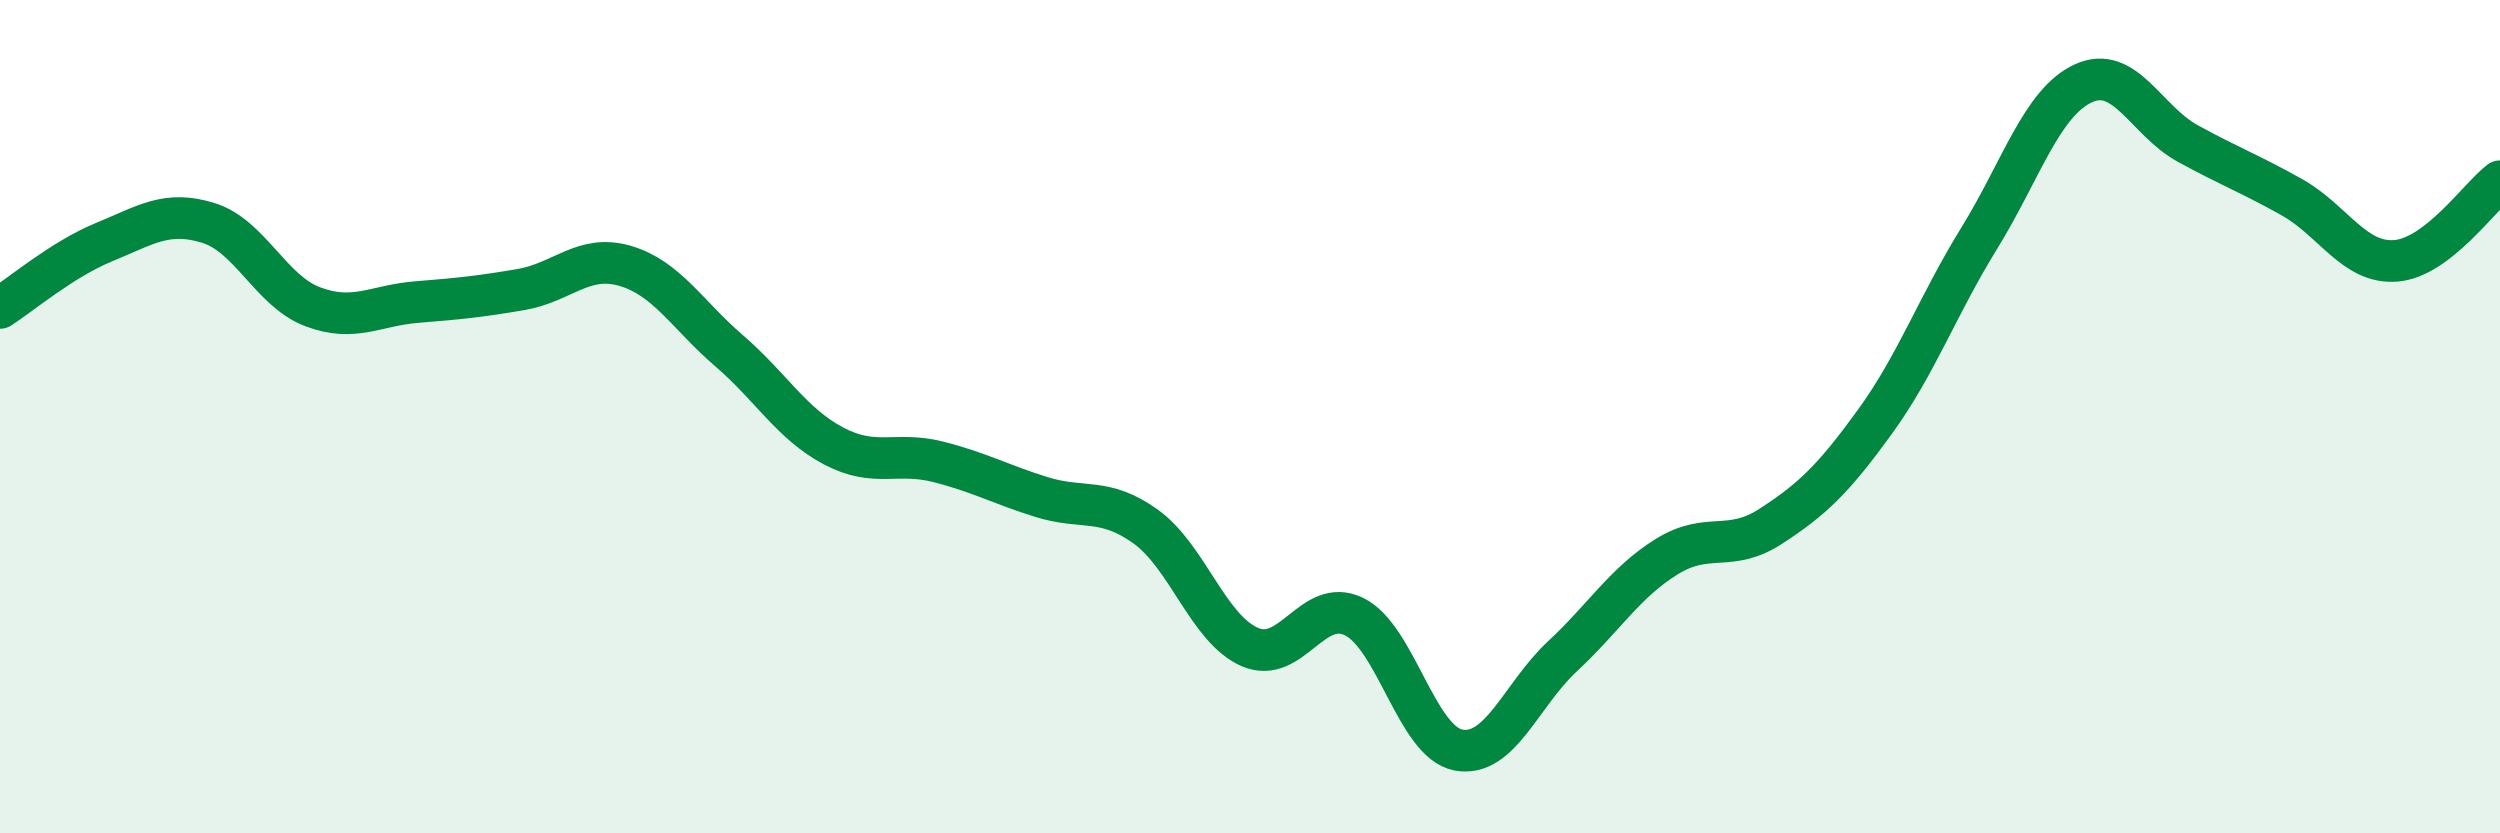
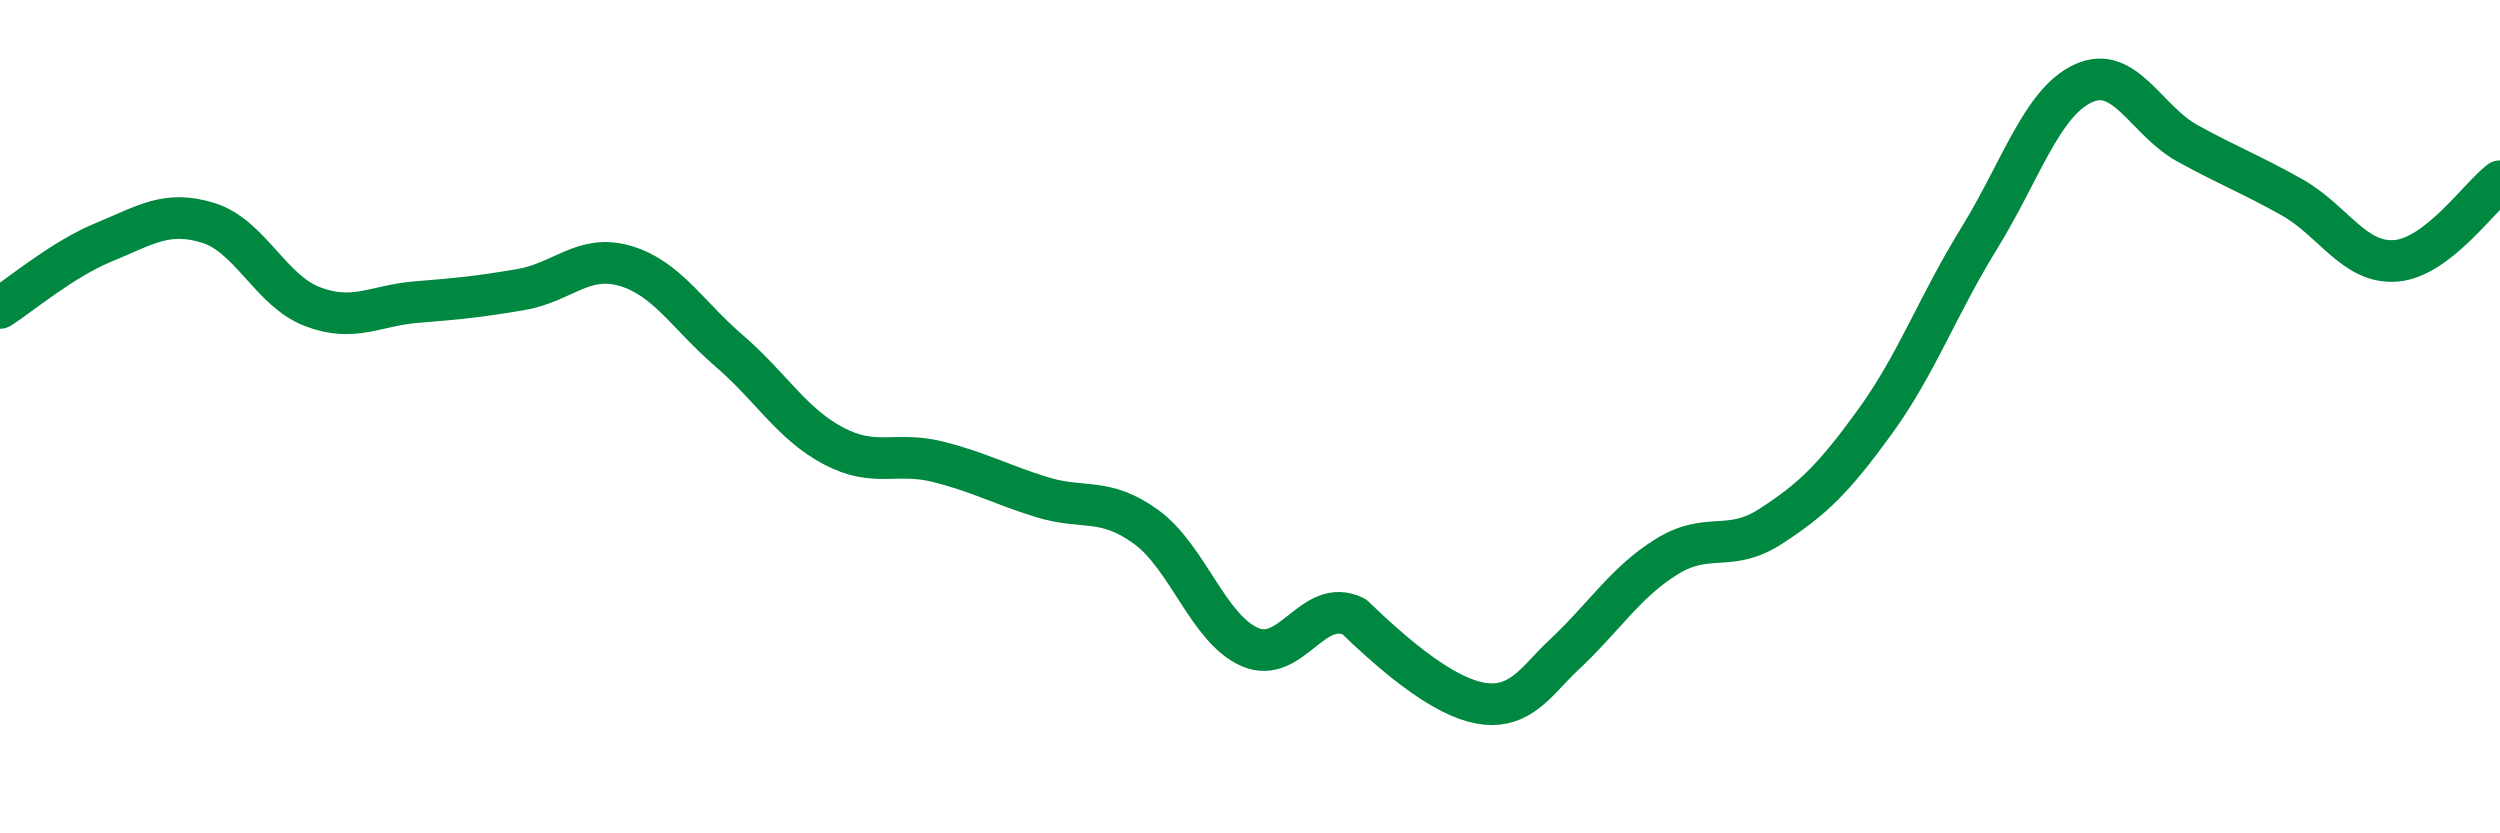
<svg xmlns="http://www.w3.org/2000/svg" width="60" height="20" viewBox="0 0 60 20">
-   <path d="M 0,7.39 C 0.5,7.07 1.5,6.22 2.5,5.81 C 3.5,5.4 4,5.04 5,5.35 C 6,5.66 6.5,6.98 7.5,7.36 C 8.5,7.74 9,7.33 10,7.25 C 11,7.17 11.5,7.12 12.5,6.95 C 13.5,6.78 14,6.09 15,6.38 C 16,6.67 16.5,7.56 17.5,8.42 C 18.5,9.28 19,10.17 20,10.7 C 21,11.23 21.5,10.83 22.5,11.08 C 23.5,11.33 24,11.62 25,11.93 C 26,12.24 26.5,11.92 27.5,12.64 C 28.5,13.36 29,15.1 30,15.53 C 31,15.96 31.5,14.31 32.5,14.8 C 33.5,15.29 34,17.81 35,18 C 36,18.19 36.5,16.68 37.5,15.75 C 38.5,14.82 39,13.98 40,13.36 C 41,12.74 41.5,13.28 42.5,12.63 C 43.5,11.98 44,11.5 45,10.12 C 46,8.74 46.5,7.34 47.5,5.72 C 48.5,4.1 49,2.46 50,2 C 51,1.54 51.5,2.89 52.5,3.44 C 53.5,3.99 54,4.17 55,4.73 C 56,5.29 56.5,6.34 57.5,6.26 C 58.5,6.18 59.5,4.73 60,4.35L60 20L0 20Z" fill="#008740" opacity="0.1" stroke-linecap="round" stroke-linejoin="round" />
-   <path d="M 0,7.39 C 0.5,7.07 1.5,6.22 2.5,5.81 C 3.5,5.4 4,5.04 5,5.35 C 6,5.66 6.5,6.98 7.5,7.36 C 8.5,7.74 9,7.33 10,7.25 C 11,7.17 11.5,7.12 12.5,6.95 C 13.5,6.78 14,6.09 15,6.38 C 16,6.67 16.5,7.56 17.5,8.42 C 18.5,9.28 19,10.17 20,10.7 C 21,11.23 21.5,10.83 22.5,11.08 C 23.5,11.33 24,11.62 25,11.93 C 26,12.24 26.5,11.92 27.5,12.64 C 28.5,13.36 29,15.1 30,15.53 C 31,15.96 31.5,14.31 32.5,14.8 C 33.5,15.29 34,17.81 35,18 C 36,18.19 36.5,16.68 37.5,15.75 C 38.5,14.82 39,13.98 40,13.36 C 41,12.74 41.5,13.28 42.5,12.63 C 43.5,11.98 44,11.5 45,10.12 C 46,8.74 46.5,7.34 47.5,5.72 C 48.5,4.1 49,2.46 50,2 C 51,1.54 51.5,2.89 52.5,3.44 C 53.5,3.99 54,4.17 55,4.73 C 56,5.29 56.5,6.34 57.5,6.26 C 58.5,6.18 59.5,4.73 60,4.35" stroke="#008740" stroke-width="1" fill="none" stroke-linecap="round" stroke-linejoin="round" />
+   <path d="M 0,7.39 C 0.5,7.07 1.5,6.22 2.5,5.81 C 3.5,5.4 4,5.04 5,5.35 C 6,5.66 6.5,6.98 7.5,7.36 C 8.5,7.74 9,7.33 10,7.25 C 11,7.17 11.5,7.12 12.5,6.95 C 13.5,6.78 14,6.09 15,6.38 C 16,6.67 16.5,7.56 17.5,8.42 C 18.5,9.28 19,10.17 20,10.7 C 21,11.23 21.5,10.83 22.5,11.08 C 23.5,11.33 24,11.62 25,11.93 C 26,12.24 26.5,11.92 27.5,12.64 C 28.5,13.36 29,15.1 30,15.53 C 31,15.96 31.5,14.31 32.5,14.8 C 36,18.19 36.5,16.68 37.5,15.75 C 38.5,14.82 39,13.98 40,13.36 C 41,12.74 41.5,13.28 42.5,12.63 C 43.5,11.98 44,11.5 45,10.12 C 46,8.74 46.5,7.34 47.5,5.72 C 48.5,4.1 49,2.46 50,2 C 51,1.54 51.5,2.89 52.5,3.44 C 53.5,3.99 54,4.17 55,4.73 C 56,5.29 56.5,6.34 57.5,6.26 C 58.5,6.18 59.5,4.73 60,4.35" stroke="#008740" stroke-width="1" fill="none" stroke-linecap="round" stroke-linejoin="round" />
</svg>